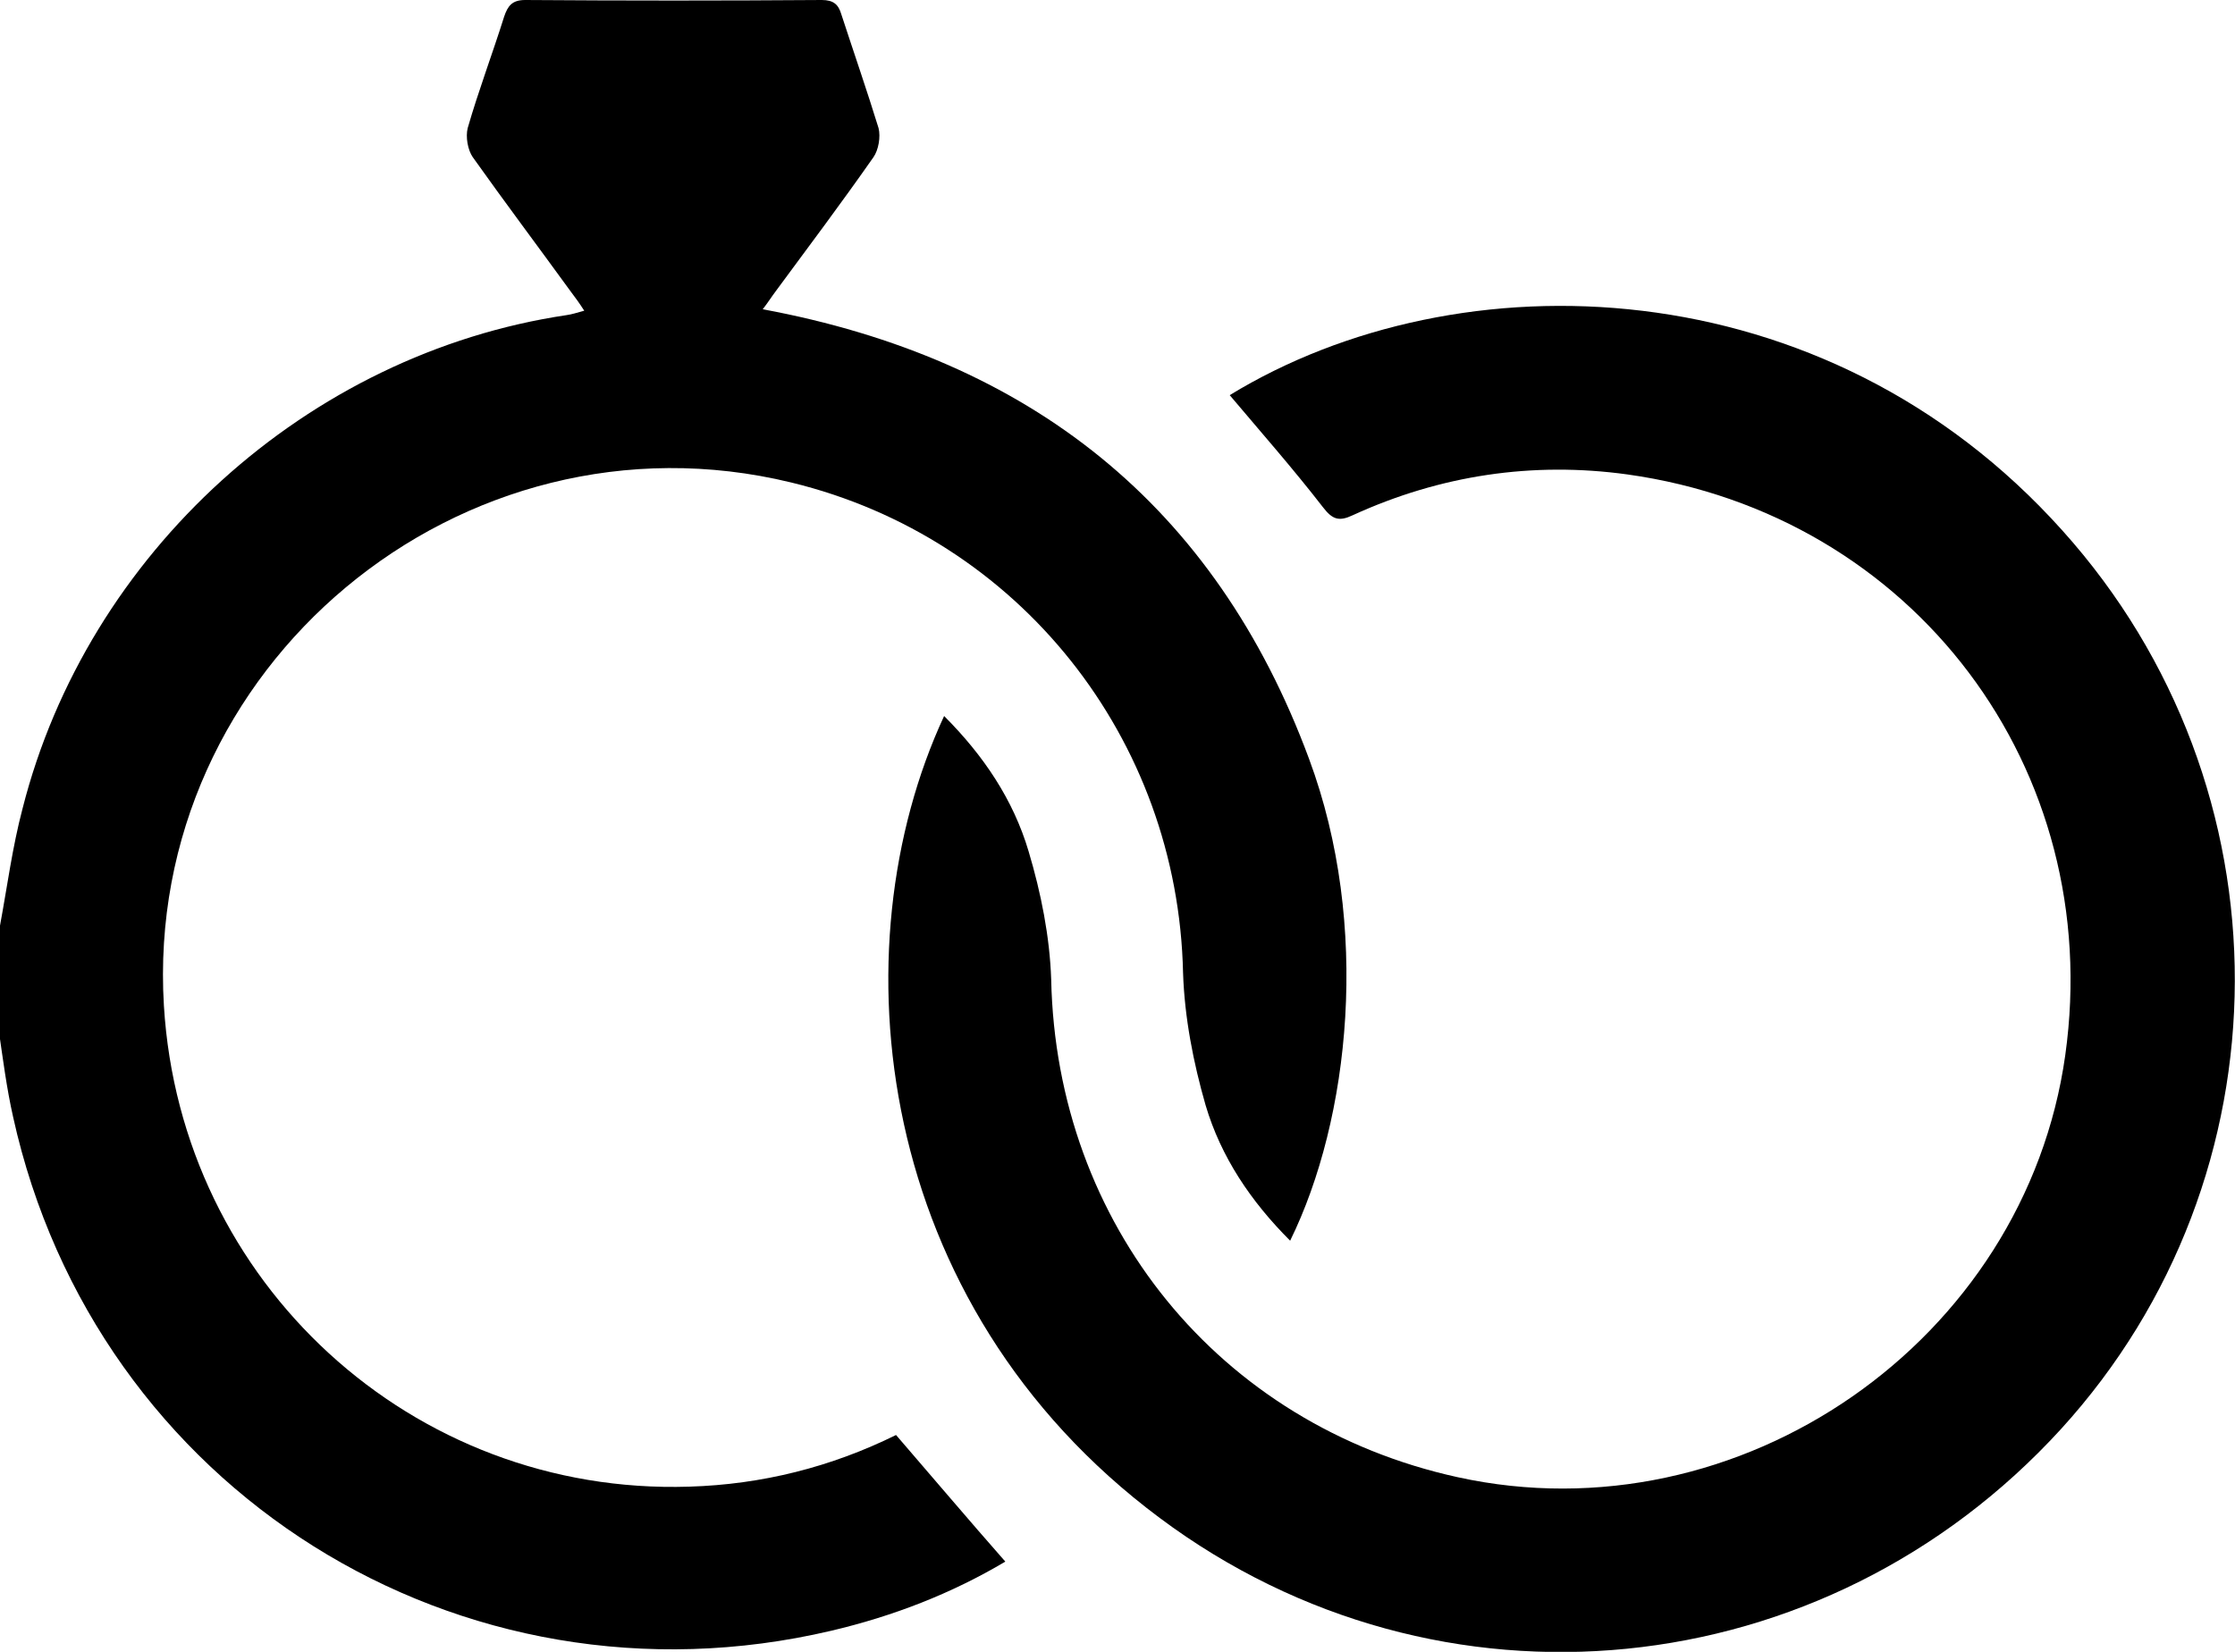
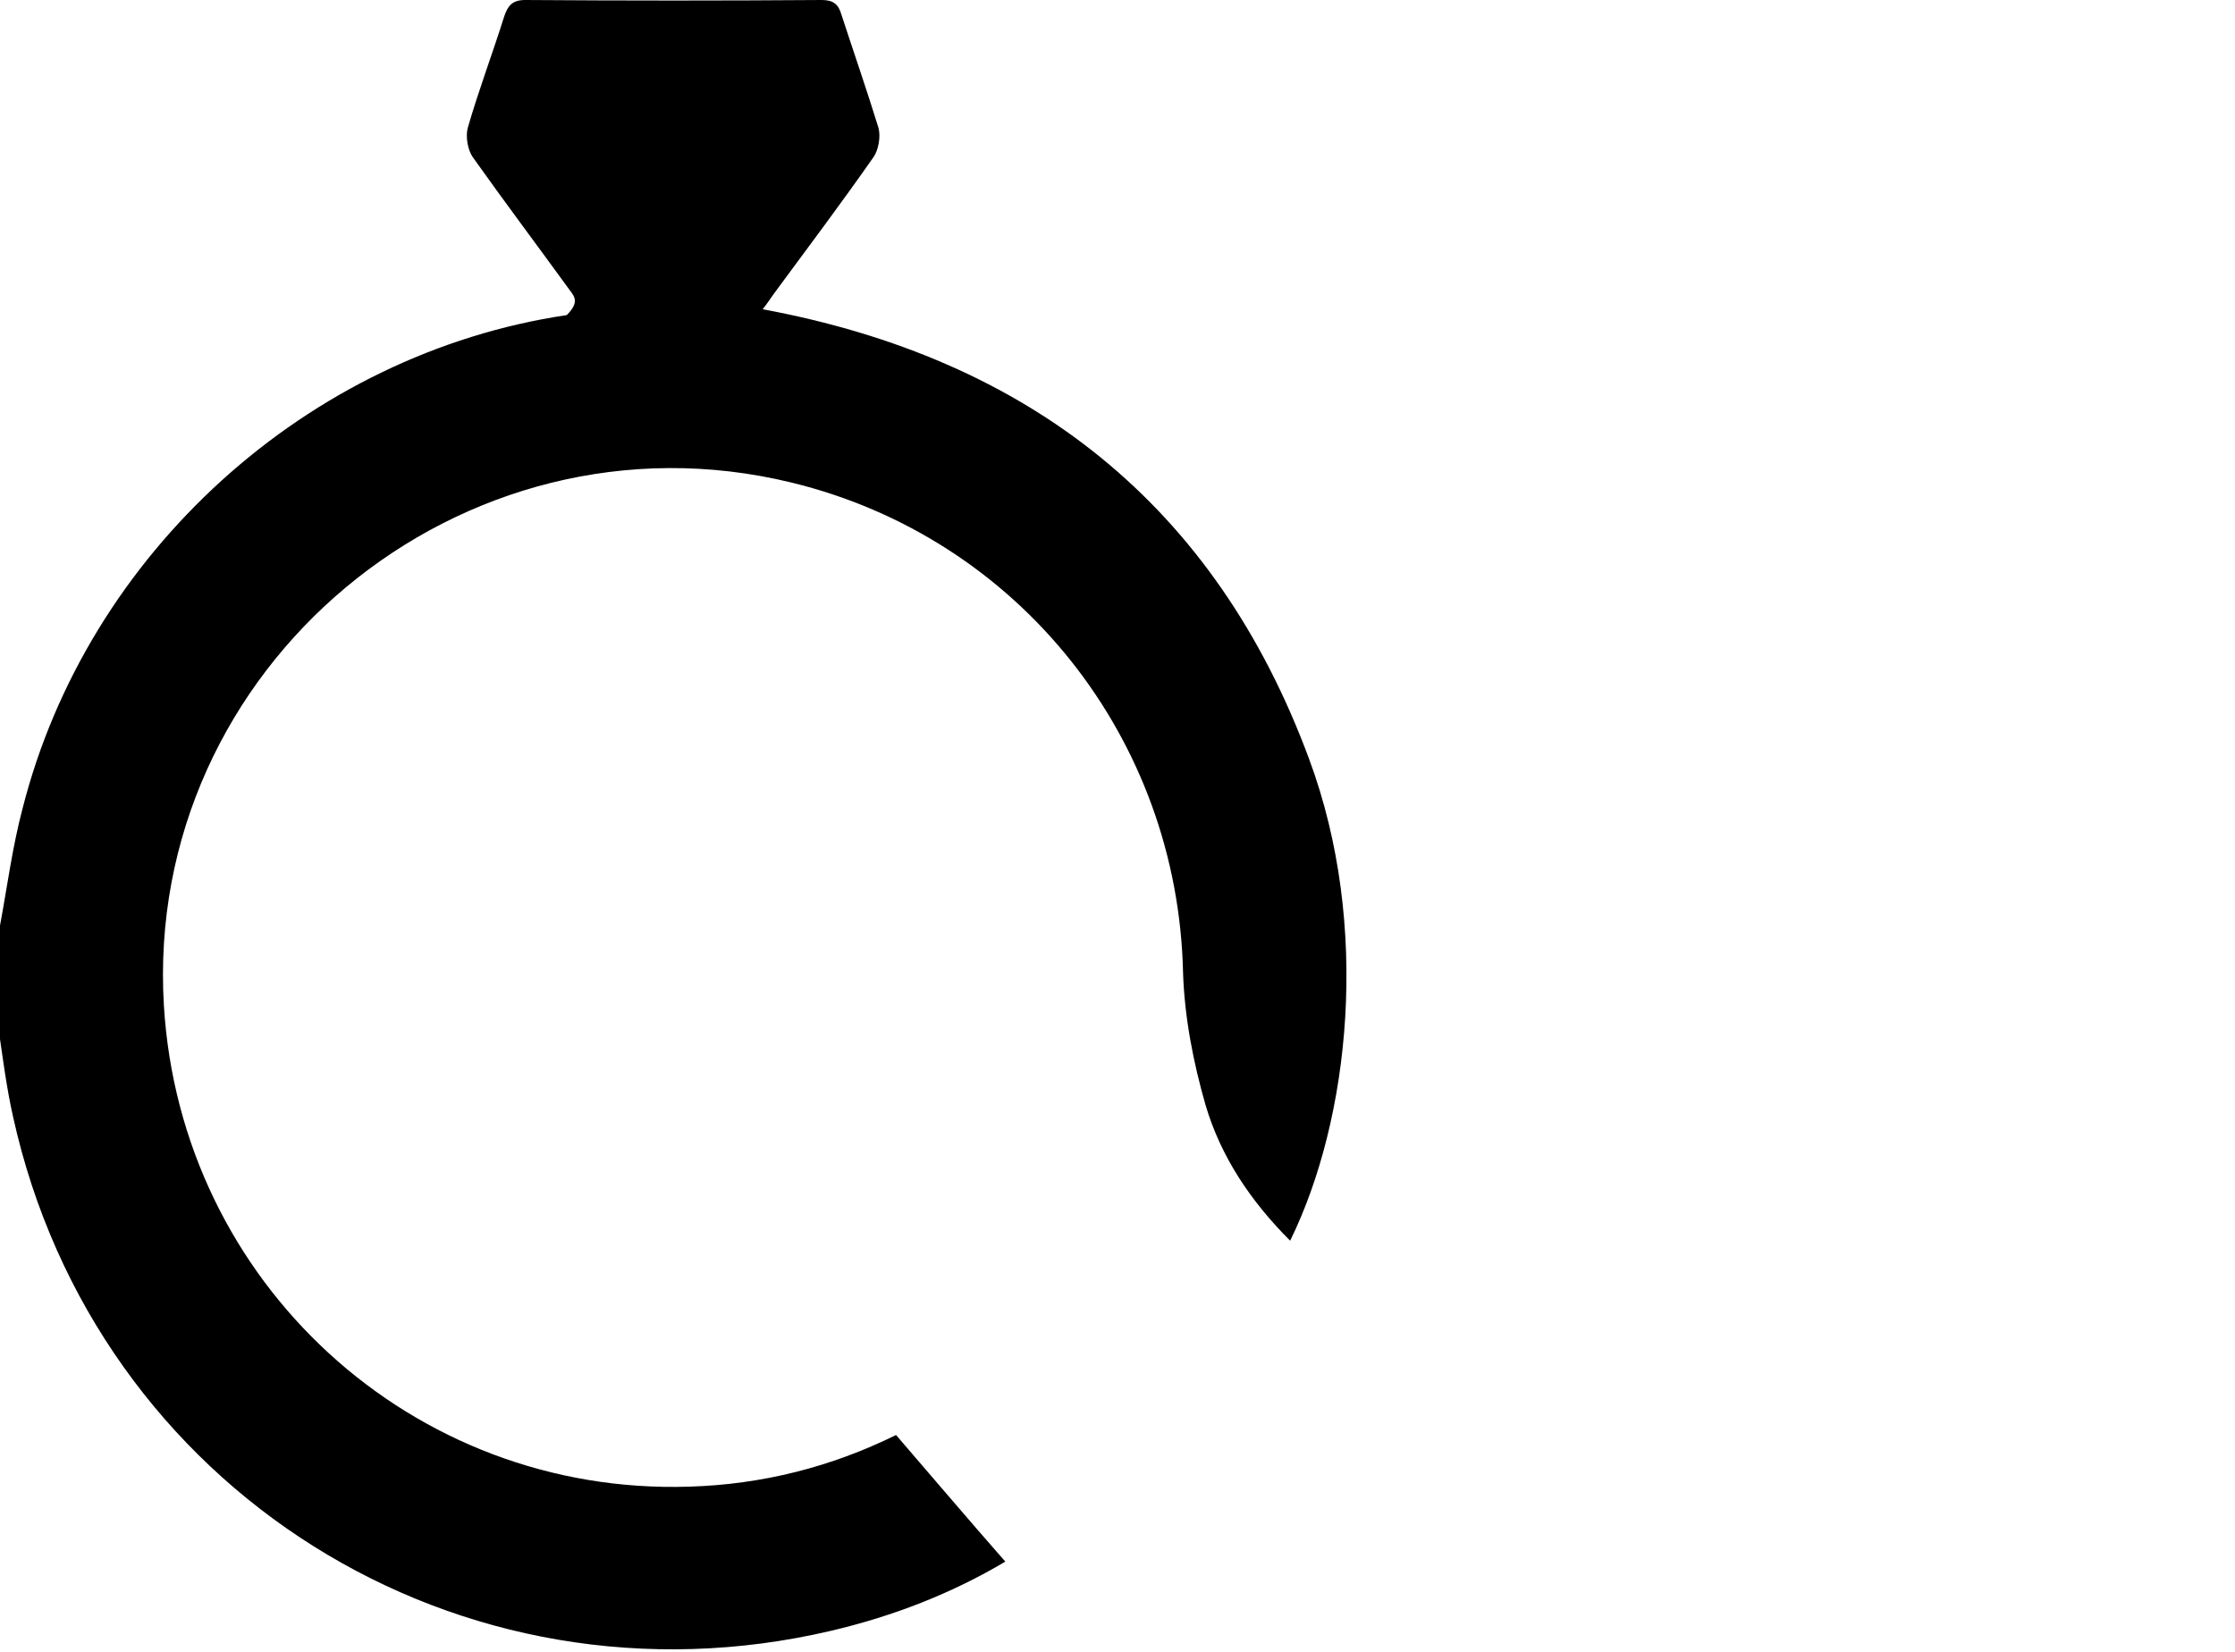
<svg xmlns="http://www.w3.org/2000/svg" width="69" height="51" viewBox="0 0 69 51" fill="none">
  <g clip-path="url(#clip0_1_534)">
-     <path d="M3.94769e-07 28.578C0.225 27.365 0.382 26.151 0.697 24.961C2.699 17.075 9.491 10.919 17.497 9.728C17.655 9.706 17.79 9.661 18.037 9.593C17.88 9.346 17.745 9.167 17.61 8.987C16.598 7.594 15.586 6.246 14.596 4.853C14.439 4.628 14.371 4.224 14.439 3.954C14.776 2.786 15.203 1.663 15.563 0.517C15.676 0.18 15.811 0 16.215 0C19.274 0.022 22.333 0.022 25.369 0C25.729 0 25.886 0.135 25.976 0.449C26.358 1.618 26.763 2.786 27.123 3.954C27.191 4.224 27.123 4.628 26.966 4.853C25.976 6.268 24.964 7.616 23.952 8.987C23.817 9.167 23.705 9.346 23.547 9.548C31.779 11.076 37.514 15.592 40.415 23.433C42.327 28.578 41.674 34.554 39.83 38.306C38.616 37.093 37.694 35.722 37.221 34.127C36.839 32.802 36.569 31.409 36.524 30.038C36.367 22.804 31.464 16.603 24.424 14.896C14.236 12.424 4.431 20.602 5.06 31.049C5.578 39.609 12.729 46.17 21.276 45.9C23.525 45.833 25.661 45.293 27.663 44.305C28.788 45.608 29.89 46.911 31.037 48.214C29.372 49.203 27.573 49.899 25.661 50.349C14.191 53.044 2.946 45.99 0.405 34.487C0.202 33.588 0.09 32.689 -0.045 31.768C3.94769e-07 30.735 3.94769e-07 29.656 3.94769e-07 28.578Z" fill="black" />
-     <path d="M37.964 12.2C45.025 7.886 56.316 8.178 63.67 16.378C70.799 24.309 70.754 36.307 63.625 44.125C56.338 52.101 44.441 53.314 35.804 46.866C26.943 40.261 25.819 29.274 29.147 22.107C30.362 23.321 31.284 24.691 31.756 26.286C32.139 27.567 32.408 28.915 32.453 30.241C32.611 37.789 37.626 43.99 45.003 45.608C53.707 47.518 62.523 41.407 63.76 32.577C64.997 23.747 59.082 15.884 50.243 14.648C47.319 14.244 44.463 14.671 41.764 15.907C41.337 16.109 41.135 16.041 40.842 15.659C39.92 14.469 38.931 13.345 37.964 12.2Z" fill="black" />
+     <path d="M3.94769e-07 28.578C0.225 27.365 0.382 26.151 0.697 24.961C2.699 17.075 9.491 10.919 17.497 9.728C17.88 9.346 17.745 9.167 17.61 8.987C16.598 7.594 15.586 6.246 14.596 4.853C14.439 4.628 14.371 4.224 14.439 3.954C14.776 2.786 15.203 1.663 15.563 0.517C15.676 0.18 15.811 0 16.215 0C19.274 0.022 22.333 0.022 25.369 0C25.729 0 25.886 0.135 25.976 0.449C26.358 1.618 26.763 2.786 27.123 3.954C27.191 4.224 27.123 4.628 26.966 4.853C25.976 6.268 24.964 7.616 23.952 8.987C23.817 9.167 23.705 9.346 23.547 9.548C31.779 11.076 37.514 15.592 40.415 23.433C42.327 28.578 41.674 34.554 39.83 38.306C38.616 37.093 37.694 35.722 37.221 34.127C36.839 32.802 36.569 31.409 36.524 30.038C36.367 22.804 31.464 16.603 24.424 14.896C14.236 12.424 4.431 20.602 5.06 31.049C5.578 39.609 12.729 46.17 21.276 45.9C23.525 45.833 25.661 45.293 27.663 44.305C28.788 45.608 29.89 46.911 31.037 48.214C29.372 49.203 27.573 49.899 25.661 50.349C14.191 53.044 2.946 45.99 0.405 34.487C0.202 33.588 0.09 32.689 -0.045 31.768C3.94769e-07 30.735 3.94769e-07 29.656 3.94769e-07 28.578Z" fill="black" />
  </g>
  <defs>
    <clipPath id="clip0_1_534">
      <rect width="69" height="51" fill="white" />
    </clipPath>
  </defs>
</svg>